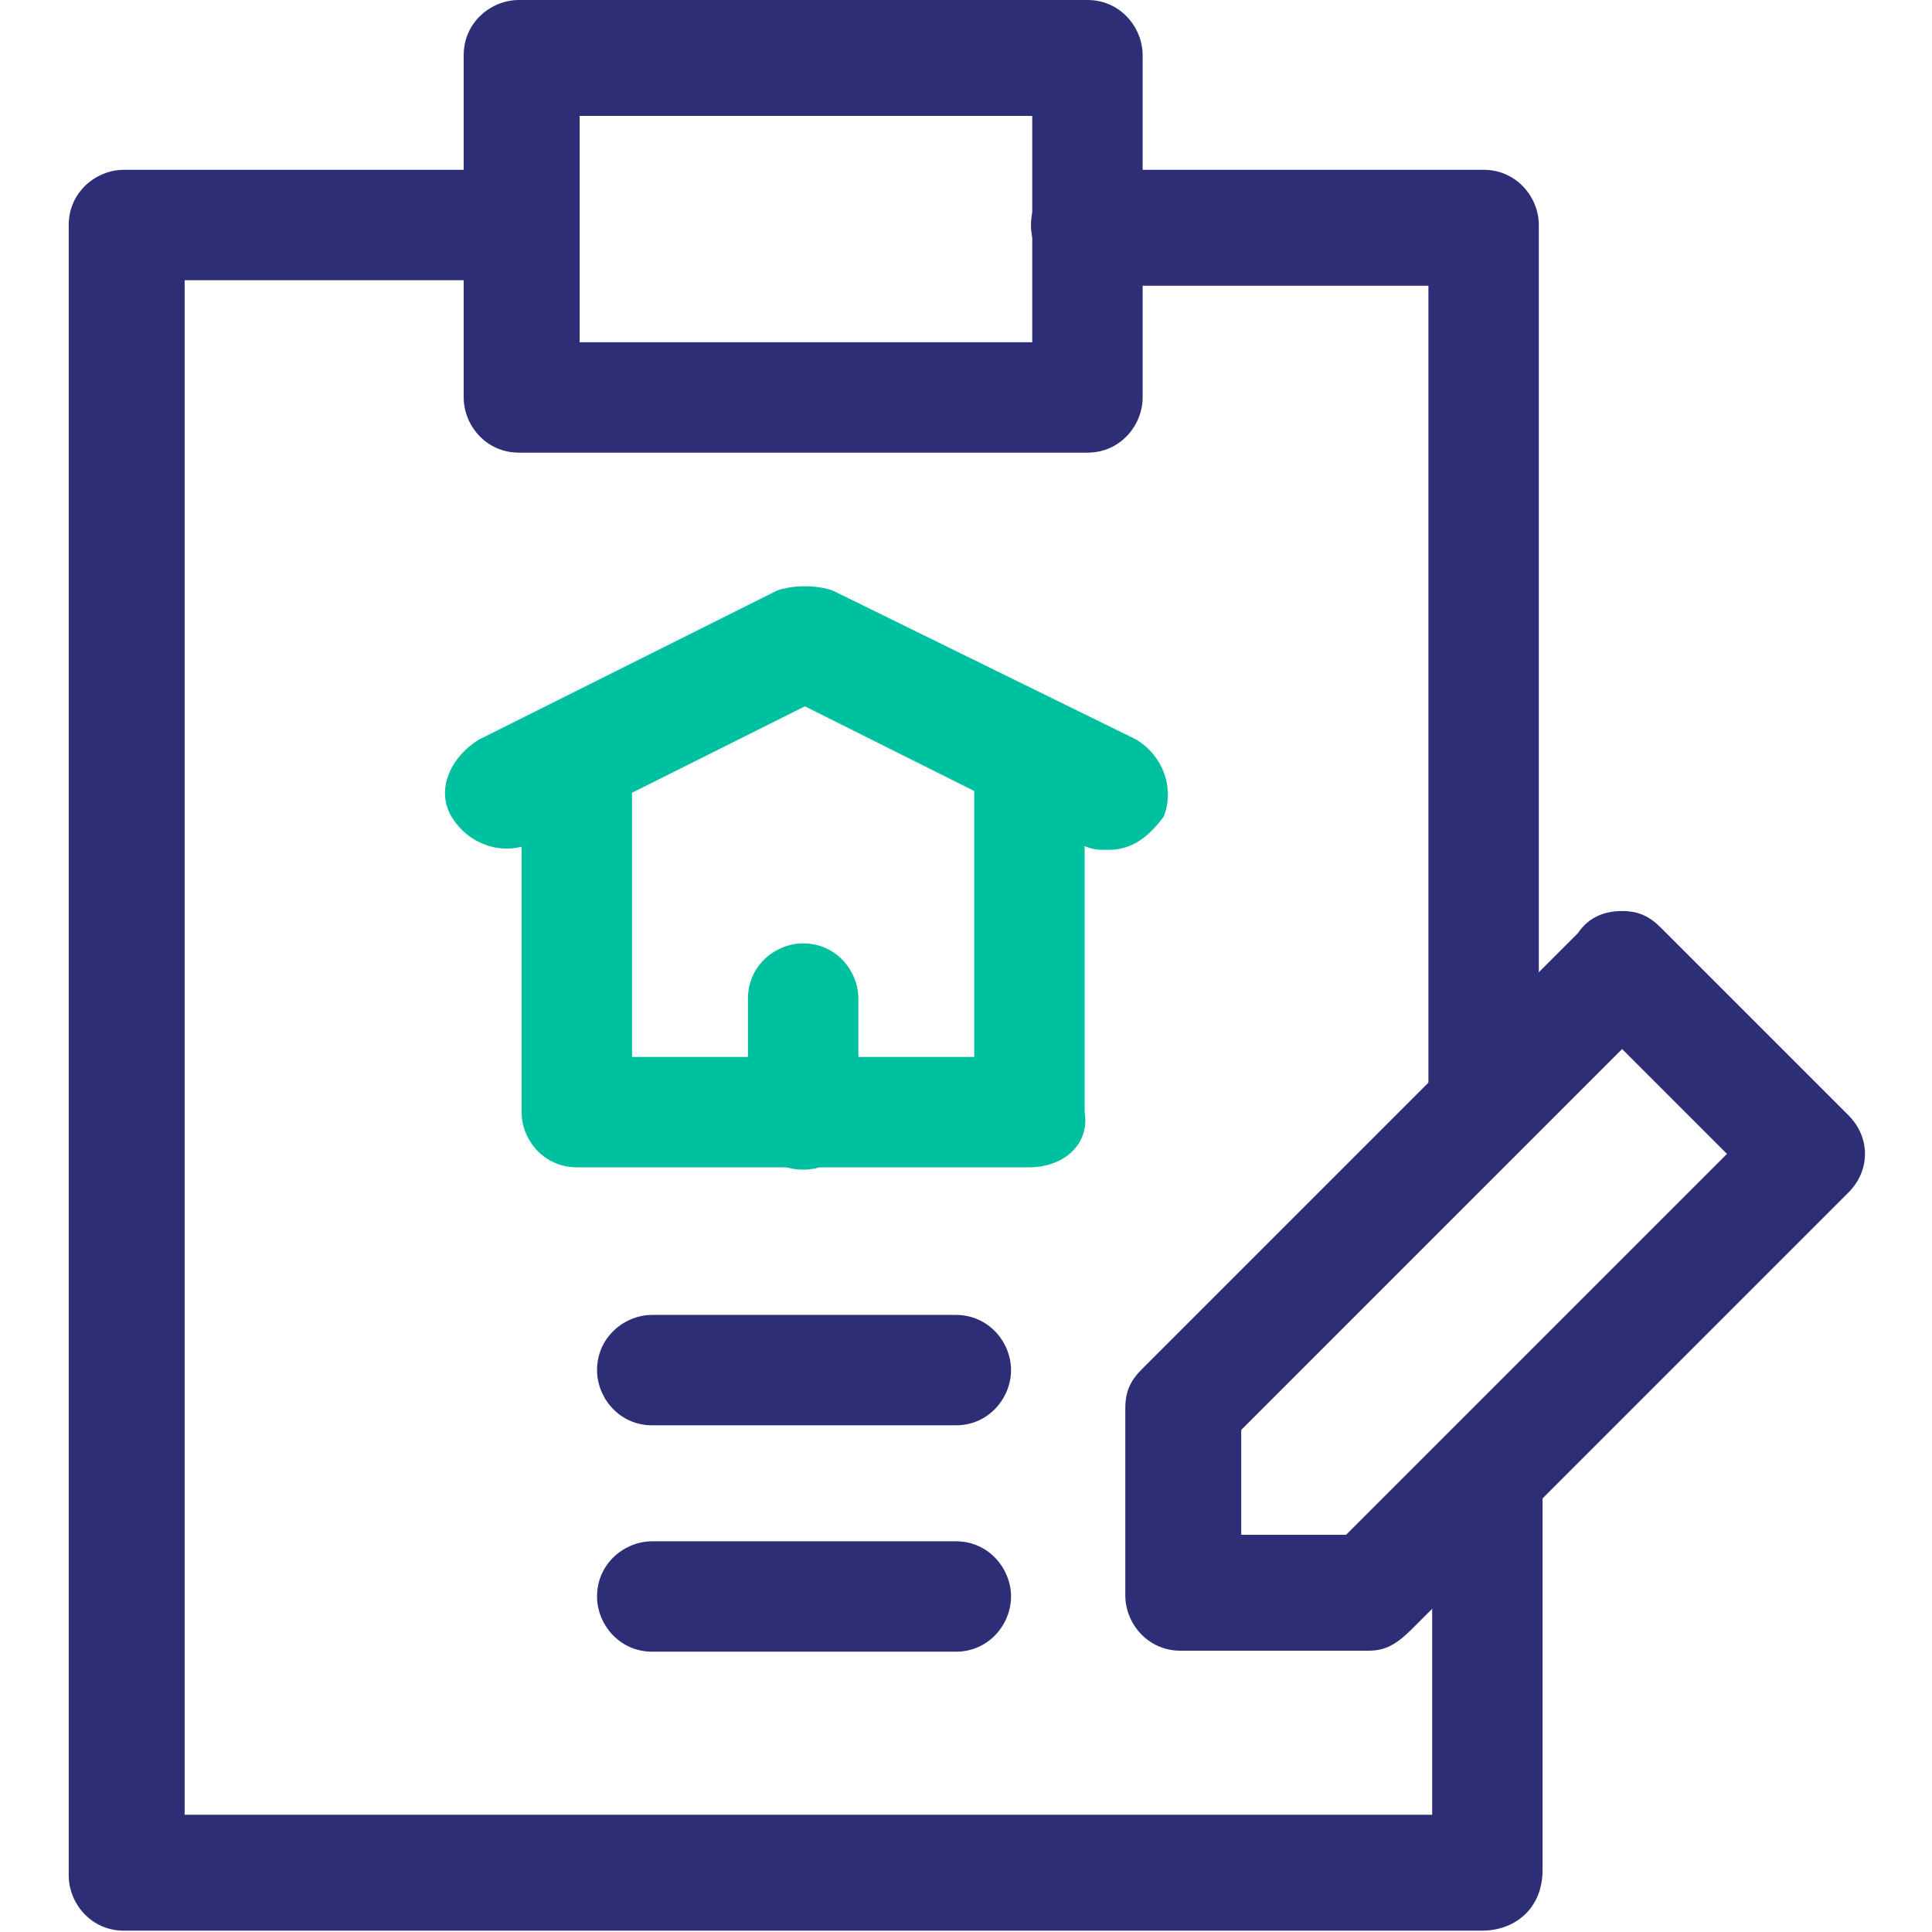
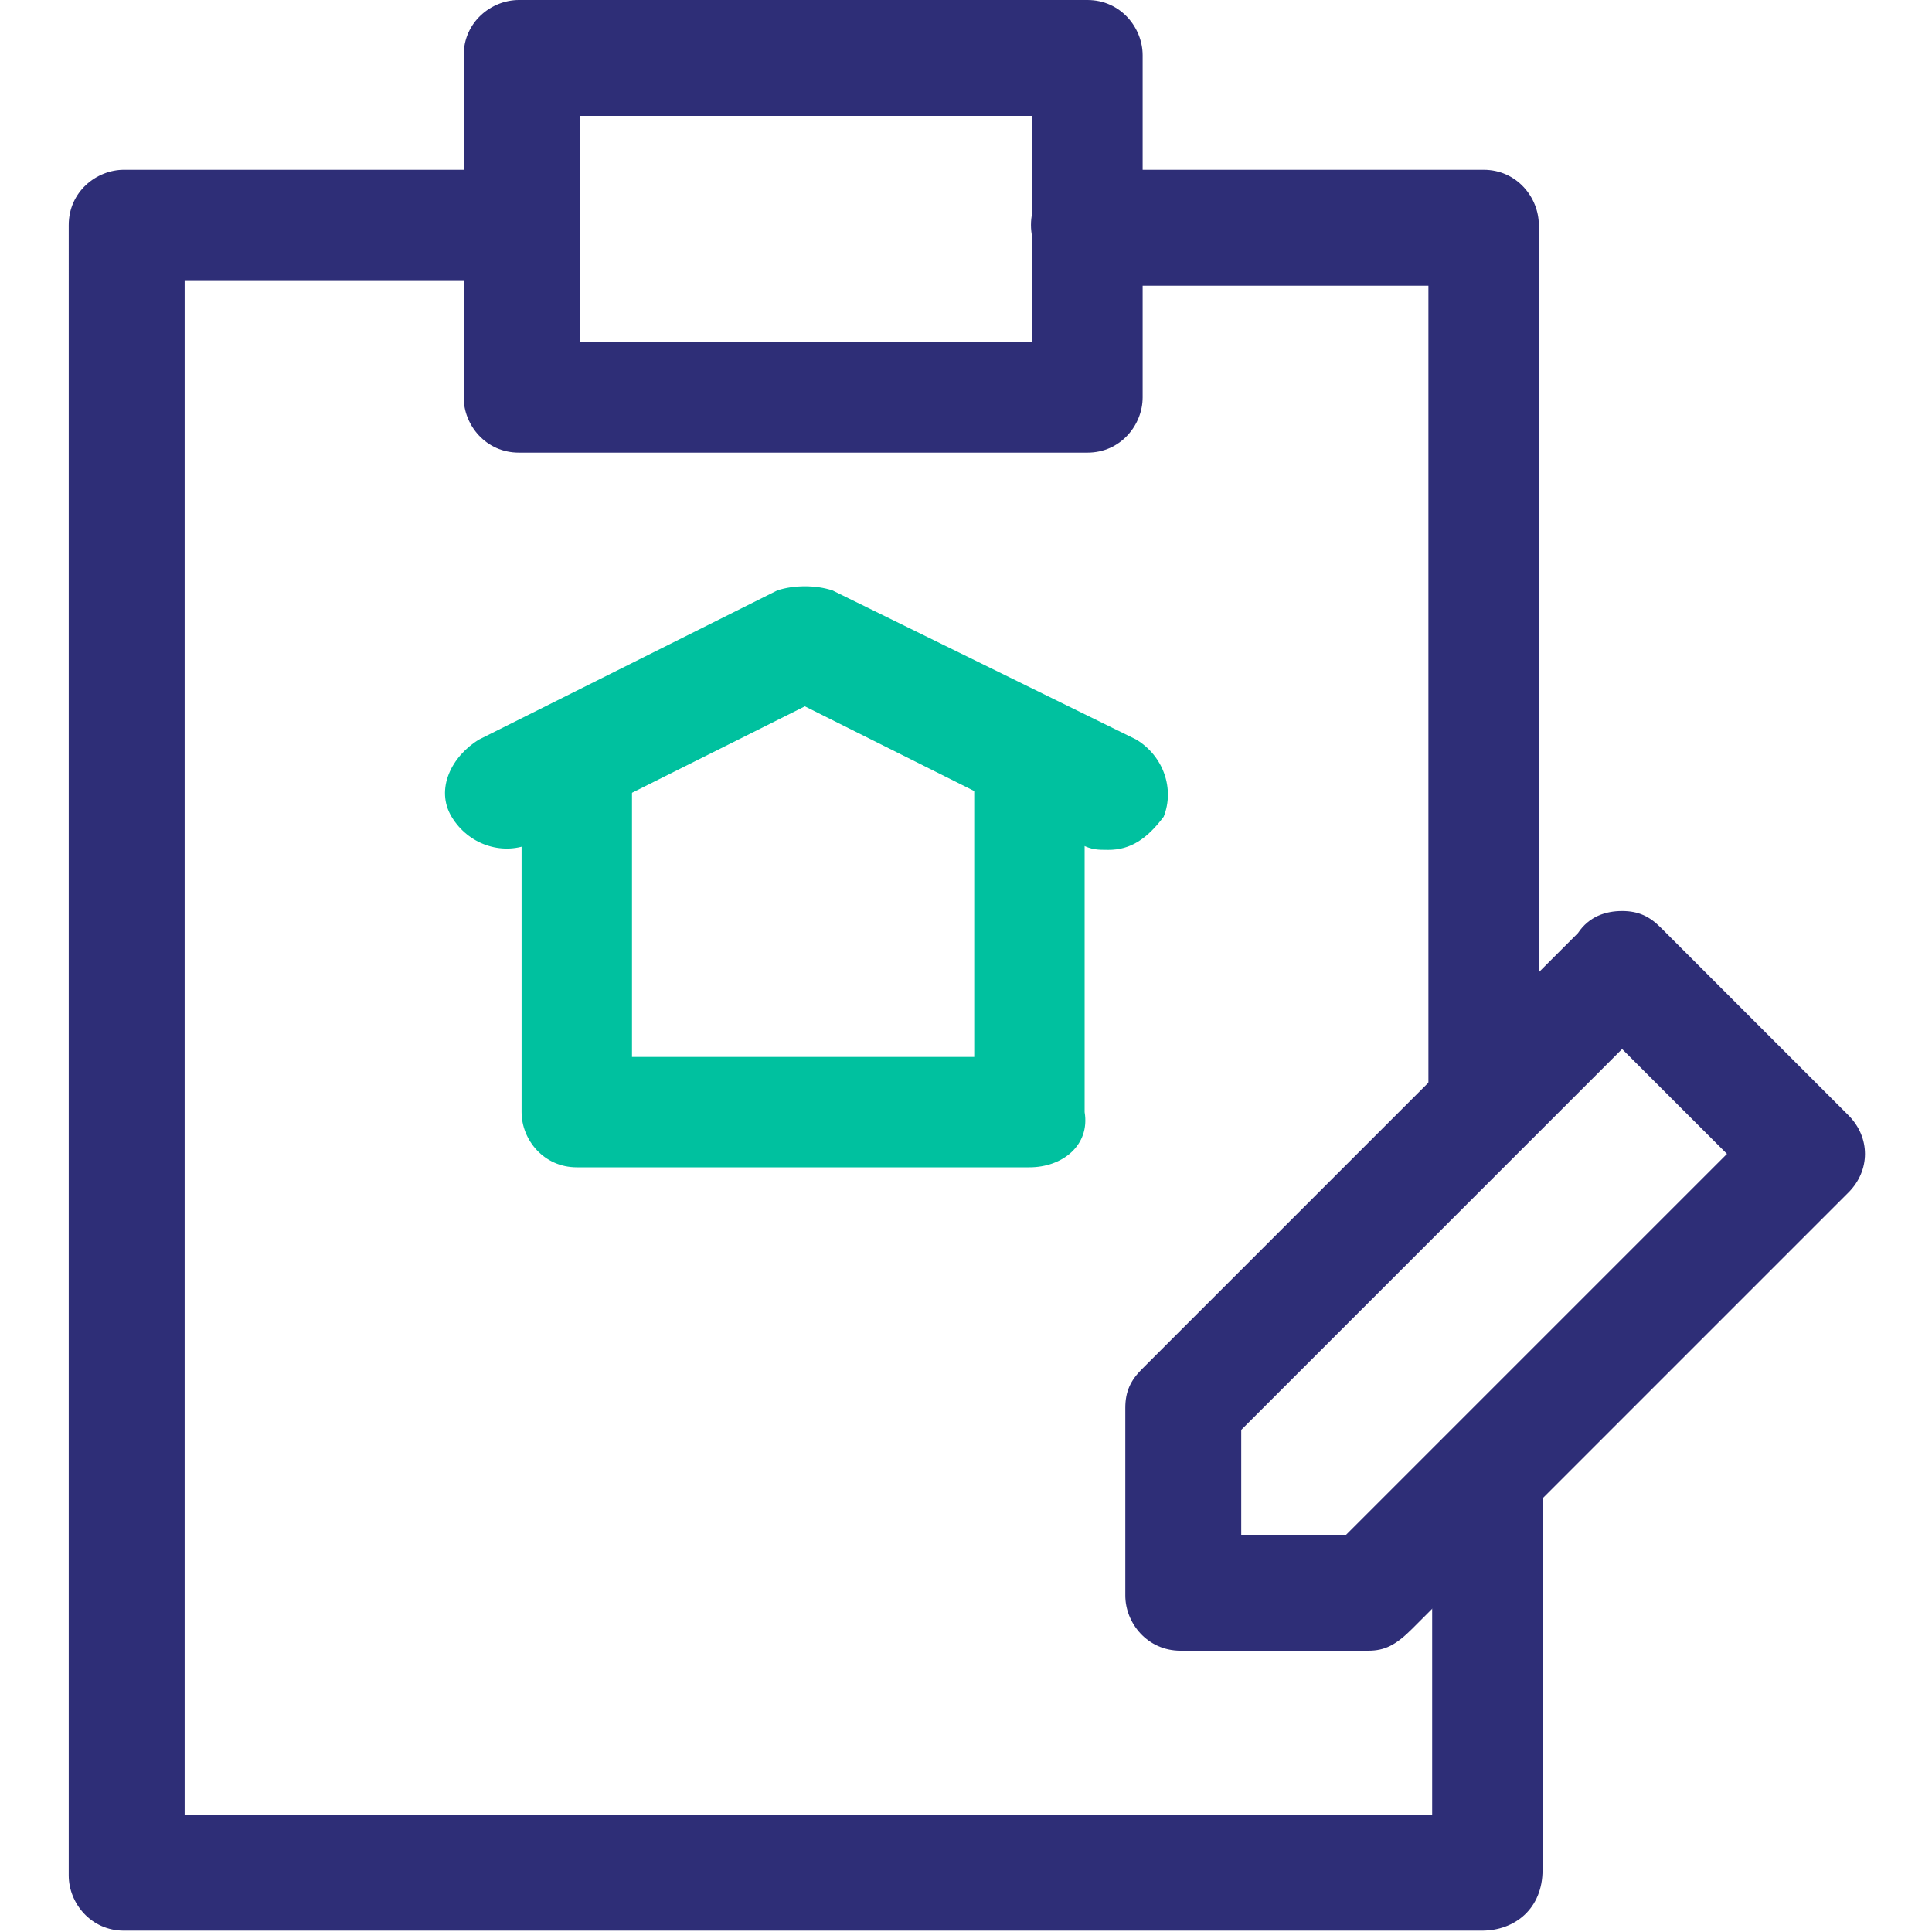
<svg xmlns="http://www.w3.org/2000/svg" xmlns:xlink="http://www.w3.org/1999/xlink" version="1.1" id="Layer_1" x="0px" y="0px" viewBox="0 0 35 35" style="enable-background:new 0 0 35 35;" xml:space="preserve">
  <style type="text/css">
	.st0{clip-path:url(#SVGID_00000091723059198547260580000016676173361392661643_);}
	.st1{fill:#2E2E77;}
	.st2{clip-path:url(#SVGID_00000008137795160296526370000002519487190207793318_);}
	.st3{clip-path:url(#SVGID_00000029741046979005426200000016555048433944396717_);}
	.st4{fill:#00C19F;}
</style>
  <g id="g450" transform="translate(0 682.665)">
    <g id="g452" transform="translate(0 -682.665)">
      <g>
        <defs>
          <rect id="SVGID_1_" width="35" height="35" />
        </defs>
        <clipPath id="SVGID_00000128478406830911185350000016939671262260491190_">
          <use xlink:href="#SVGID_1_" style="overflow:visible;" />
        </clipPath>
        <g id="g454" style="clip-path:url(#SVGID_00000128478406830911185350000016939671262260491190_);">
          <g id="g460" transform="translate(1.245 3.076)">
            <path id="path462" class="st1" d="M25.6,31.9H1c-0.6,0-1-0.5-1-1c0,0,0,0,0,0V1c0-0.6,0.5-1,1-1c0,0,0,0,0,0h7.2       c0.6,0,1,0.5,1,1s-0.5,1-1,1H2.1v27.8h22.6v-6.2c0-0.6,0.5-1,1-1s1,0.5,1,1v7.2C26.7,31.5,26.2,31.9,25.6,31.9       C25.6,31.9,25.6,31.9,25.6,31.9z" />
          </g>
        </g>
      </g>
    </g>
    <g id="g464" transform="translate(18.677 -679.589)">
      <path id="path466" class="st1" d="M8.2,17.9c-0.6,0-1-0.5-1-1V2.1H1C0.5,2,0,1.6,0,1c0-0.6,0.5-1,1-1h7.2c0.6,0,1,0.5,1,1v15.9    C9.2,17.5,8.8,17.9,8.2,17.9C8.2,17.9,8.2,17.9,8.2,17.9z" />
    </g>
    <g id="g468" transform="translate(0 -682.665)">
      <g>
        <defs>
          <rect id="SVGID_00000119825364484923153300000012539664366085916327_" width="35" height="35" />
        </defs>
        <clipPath id="SVGID_00000039827772492178862100000012497730929073372550_">
          <use xlink:href="#SVGID_00000119825364484923153300000012539664366085916327_" style="overflow:visible;" />
        </clipPath>
        <g id="g470" style="clip-path:url(#SVGID_00000039827772492178862100000012497730929073372550_);">
          <path id="path476" class="st1" d="M19.7,8.2H9.4c-0.6,0-1-0.5-1-1l0,0V1c0-0.6,0.5-1,1-1h0h10.3c0.6,0,1,0.5,1,1l0,0v6.2      C20.7,7.7,20.3,8.2,19.7,8.2L19.7,8.2z M10.5,6.2h8.2V2.1h-8.2V6.2z" />
        </g>
      </g>
    </g>
    <g id="g478" transform="translate(10.816 -654.843)">
-       <path id="path480" class="st1" d="M6.5,2.1H1c-0.6,0-1-0.5-1-1c0,0,0,0,0,0c0-0.6,0.5-1,1-1c0,0,0,0,0,0h5.5c0.6,0,1,0.5,1,1    c0,0,0,0,0,0C7.5,1.6,7.1,2.1,6.5,2.1C6.5,2.1,6.5,2.1,6.5,2.1z" />
-     </g>
+       </g>
    <g id="g482" transform="translate(10.816 -658.944)">
-       <path id="path484" class="st1" d="M6.5,2.1H1c-0.6,0-1-0.5-1-1c0,0,0,0,0,0c0-0.6,0.5-1,1-1c0,0,0,0,0,0h5.5c0.6,0,1,0.5,1,1    c0,0,0,0,0,0C7.5,1.6,7.1,2.1,6.5,2.1C6.5,2.1,6.5,2.1,6.5,2.1z" />
-     </g>
+       </g>
    <g id="g486" transform="translate(0 -682.665)">
      <g>
        <defs>
          <rect id="SVGID_00000183227313499438233170000010836287792240305822_" width="35" height="35" />
        </defs>
        <clipPath id="SVGID_00000139971928976601671130000008472240742913855873_">
          <use xlink:href="#SVGID_00000183227313499438233170000010836287792240305822_" style="overflow:visible;" />
        </clipPath>
        <g id="g488" style="clip-path:url(#SVGID_00000139971928976601671130000008472240742913855873_);">
          <g id="g494" transform="translate(20.386 16.504)">
            <path id="path496" class="st1" d="M4.4,13.4H1c-0.6,0-1-0.5-1-1c0,0,0,0,0,0V9c0-0.3,0.1-0.5,0.3-0.7l7.9-7.9       C8.4,0.1,8.7,0,9,0l0,0c0.3,0,0.5,0.1,0.7,0.3l3.4,3.4c0.4,0.4,0.4,1,0,1.4c0,0,0,0,0,0l-7.9,7.9C4.9,13.3,4.7,13.4,4.4,13.4z        M2.1,11.3H4l6.9-6.9L9,2.5L2.1,9.4L2.1,11.3z" />
          </g>
        </g>
      </g>
    </g>
    <g id="g498" transform="translate(9.449 -670.018)">
      <path id="path500" class="st4" d="M9.2,8.5H1c-0.6,0-1-0.5-1-1c0,0,0,0,0,0V1c0-0.6,0.5-1,1-1c0,0,0,0,0,0c0.6,0,1,0.5,1,1v5.5    h6.2V1c0-0.6,0.5-1,1-1c0,0,0,0,0,0c0.6,0,1,0.5,1,1v6.5C10.3,8.1,9.8,8.5,9.2,8.5C9.2,8.5,9.2,8.5,9.2,8.5z" />
    </g>
    <g id="g502" transform="translate(13.55 -665.575)">
-       <path id="path504" class="st4" d="M1,4.1c-0.6,0-1-0.5-1-1V1c0-0.6,0.5-1,1-1c0,0,0,0,0,0c0.6,0,1,0.5,1,1l0,0v2.1    C2,3.6,1.6,4.1,1,4.1z" />
-     </g>
+       </g>
    <g id="g506" transform="translate(8.081 -672.069)">
      <path id="path508" class="st4" d="M12,4.8c-0.2,0-0.3,0-0.5-0.1l-5-2.5l-5,2.5C1,4.9,0.4,4.7,0.1,4.2c0,0,0,0,0,0    c-0.3-0.5,0-1.1,0.5-1.4c0,0,0,0,0,0L6,0.1C6.3,0,6.7,0,7,0.1l5.5,2.7c0.5,0.3,0.7,0.9,0.5,1.4c0,0,0,0,0,0    C12.7,4.6,12.4,4.8,12,4.8z" />
    </g>
  </g>
</svg>